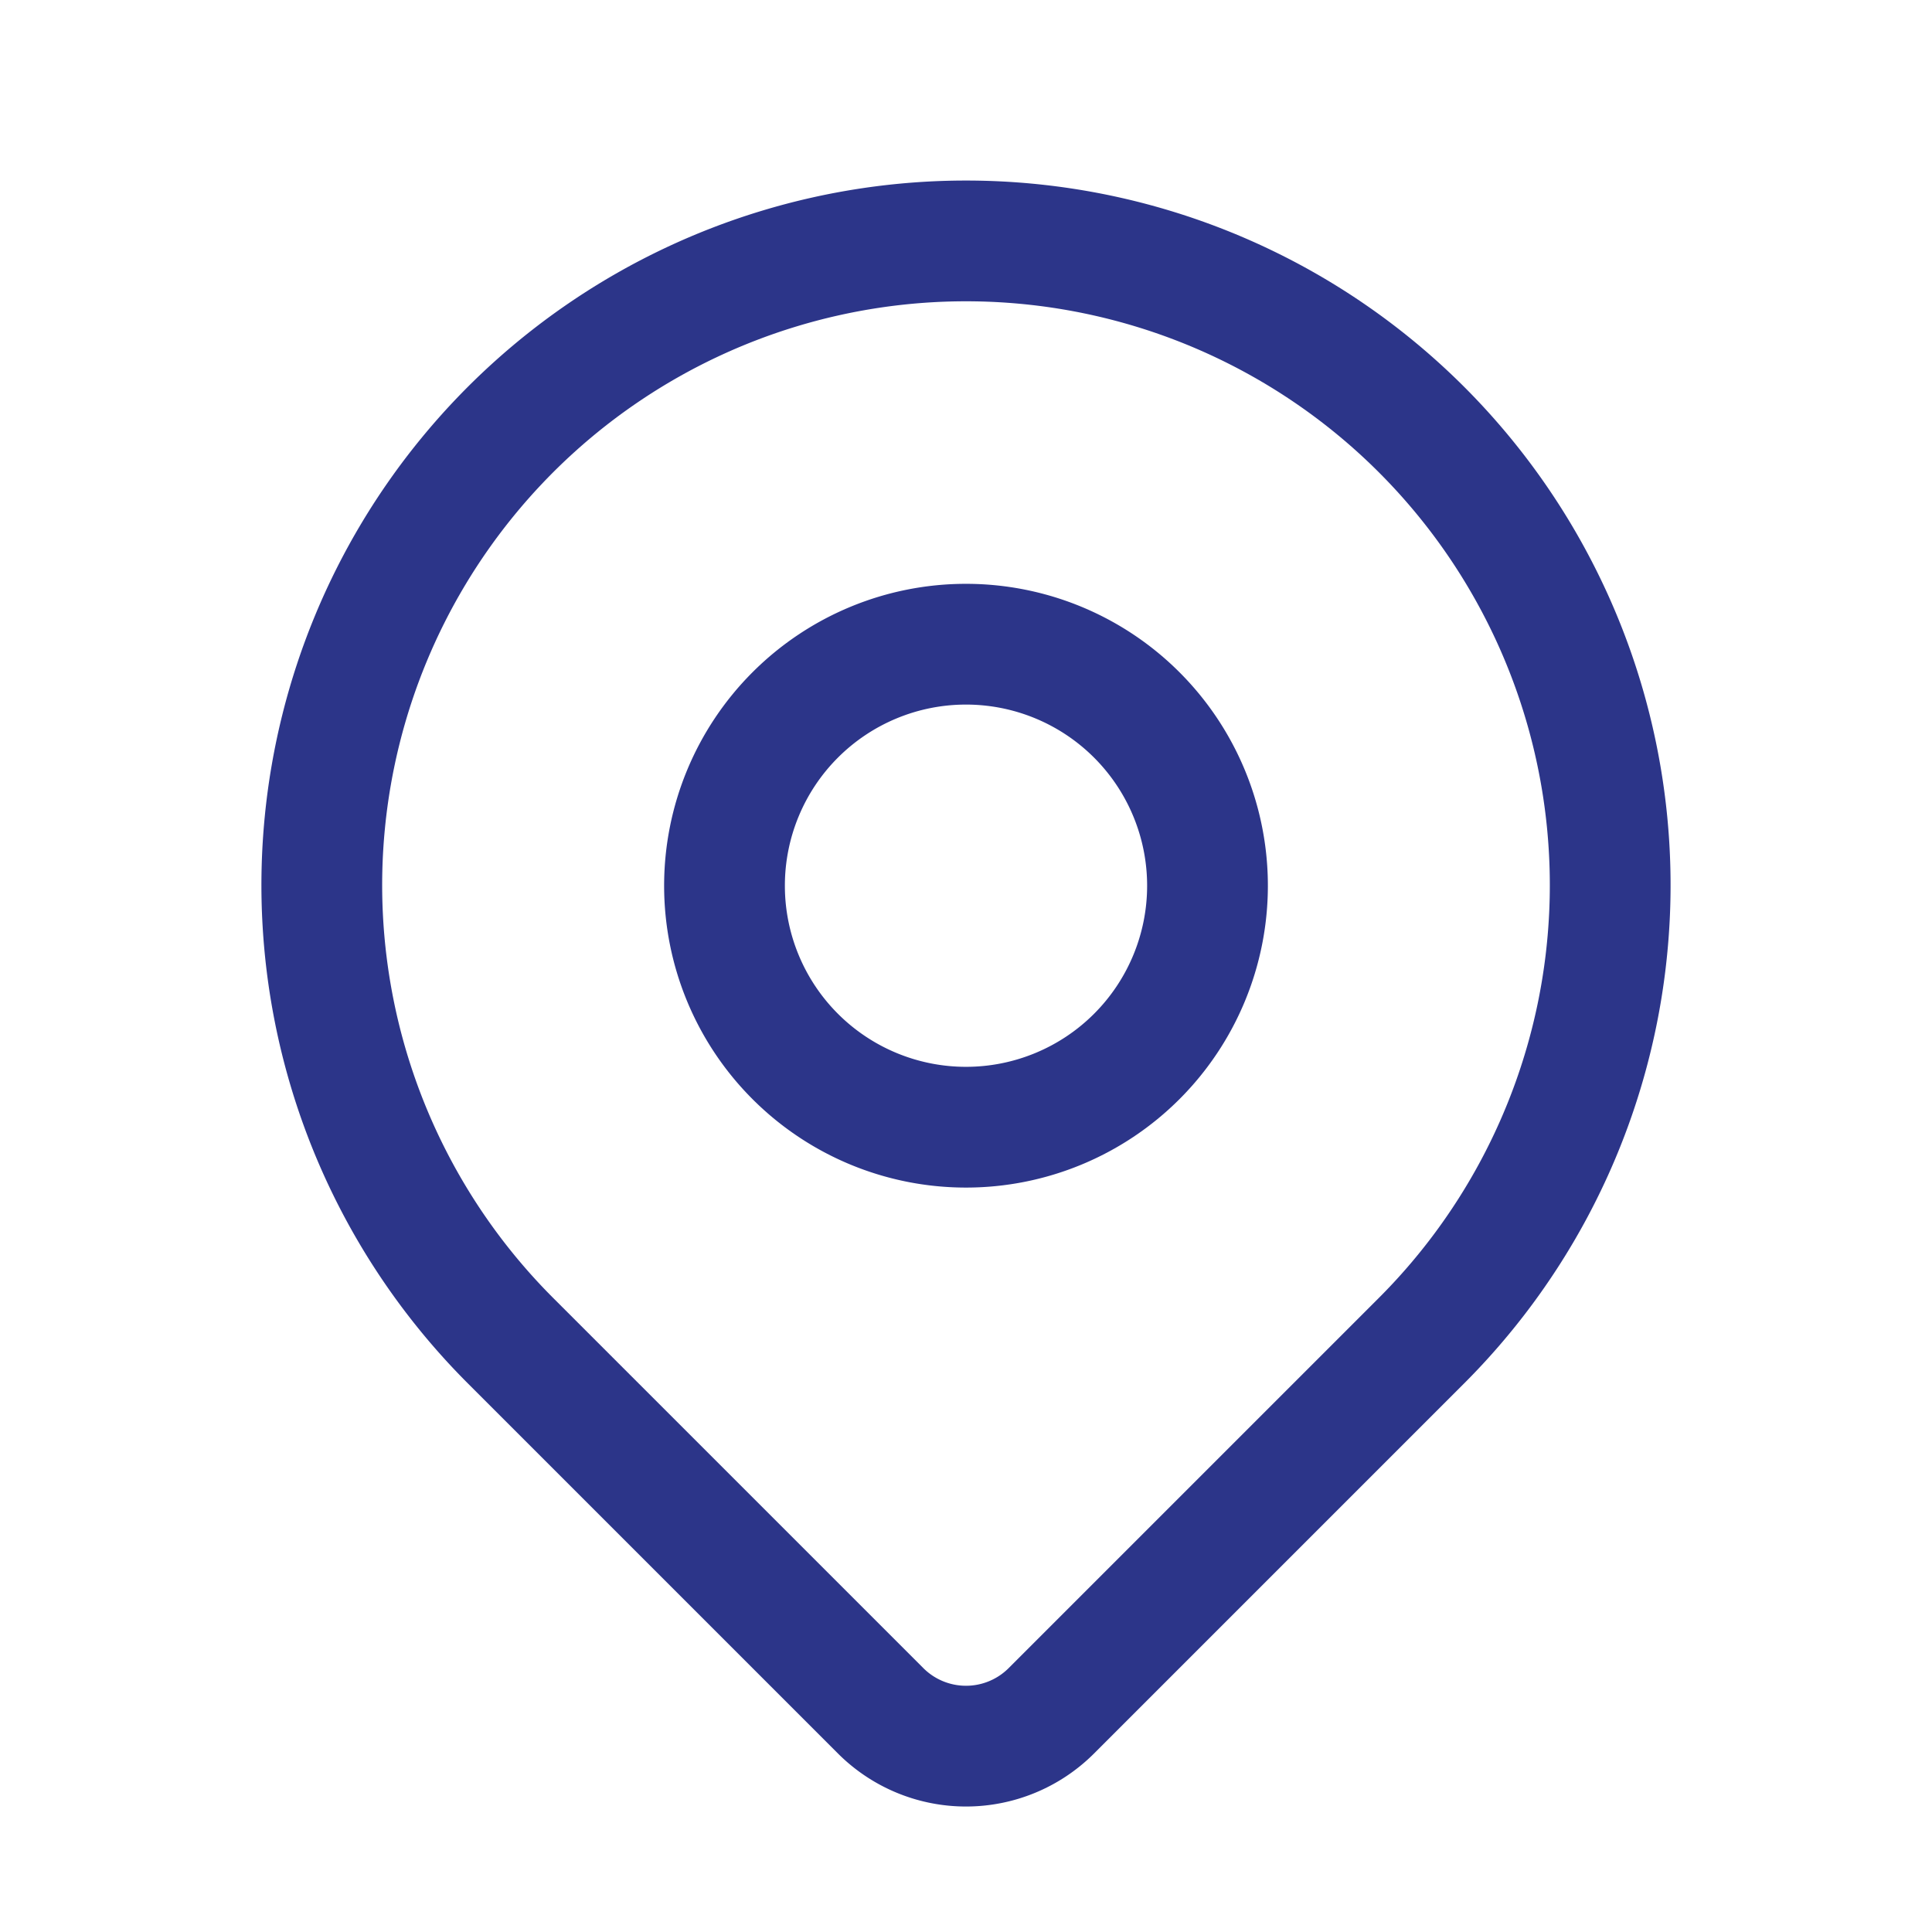
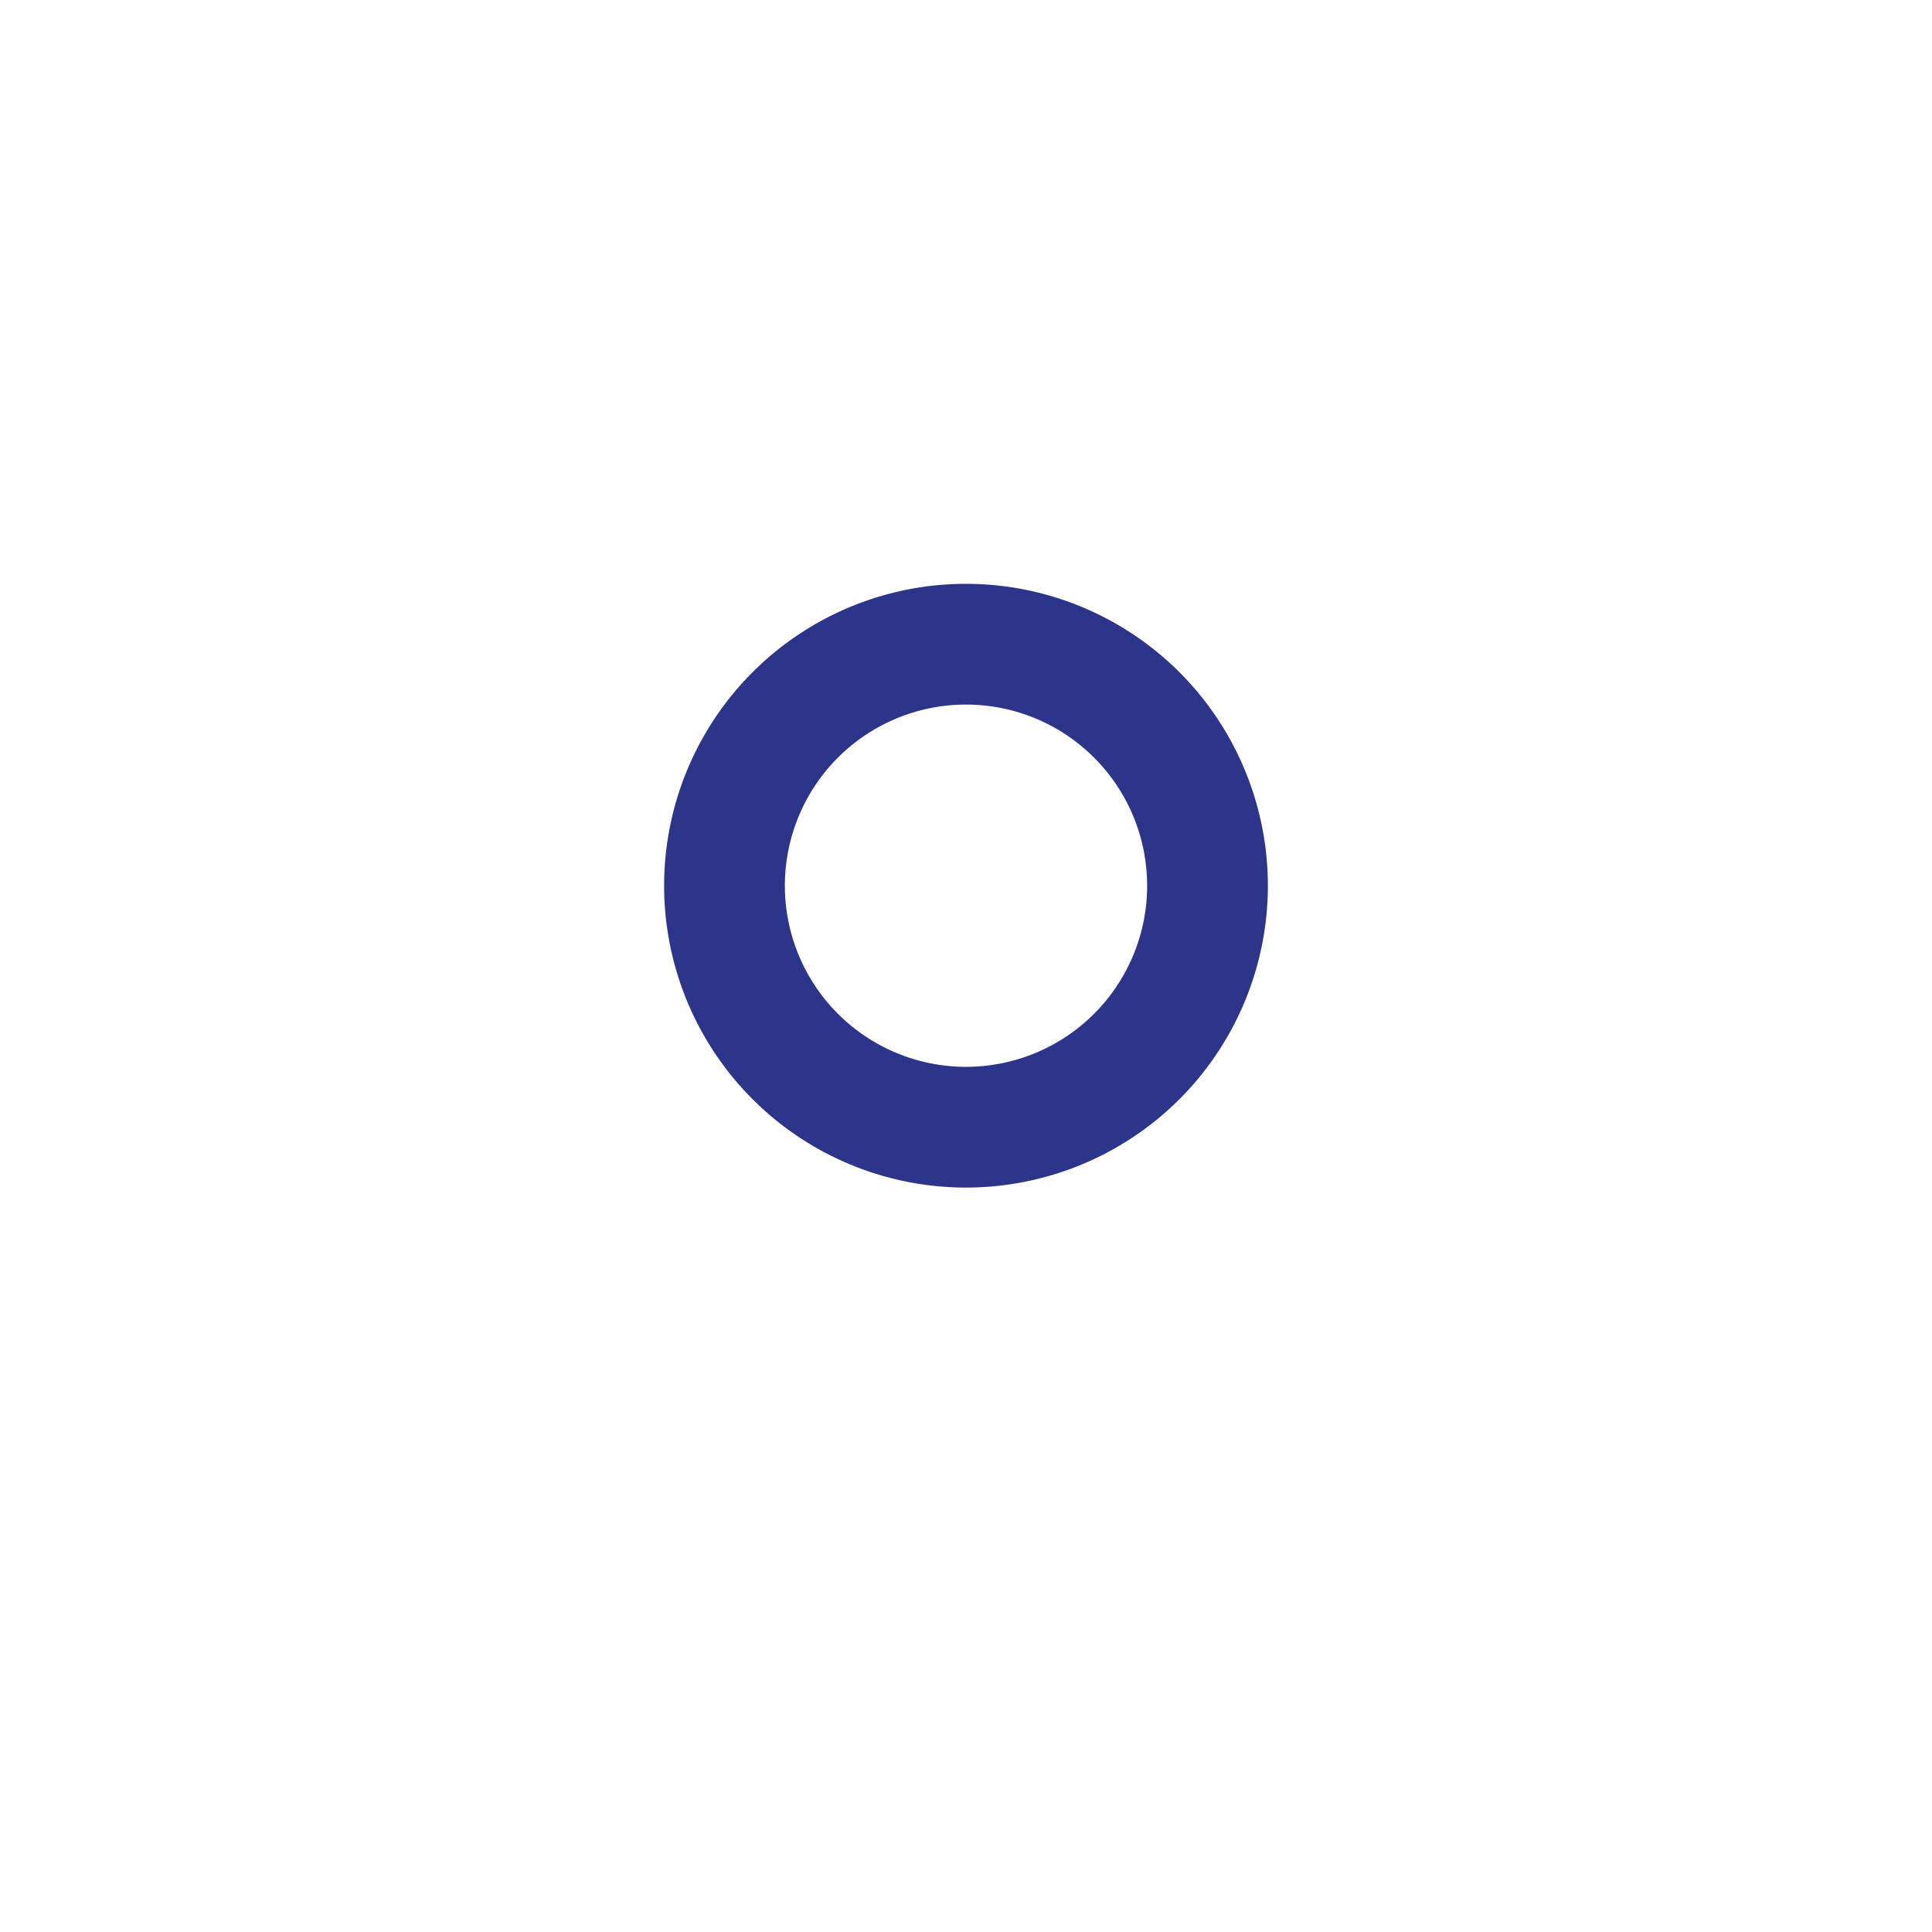
<svg xmlns="http://www.w3.org/2000/svg" id="Layer_1" data-name="Layer 1" viewBox="0 0 32 32">
  <defs>
    <style>.cls-1{fill:none;stroke:#2c3589;stroke-linecap:round;stroke-linejoin:round;stroke-width:2px}</style>
  </defs>
-   <path d="m23.54 22.21-6.13 6.13a2 2 0 0 1-2.82 0l-6.13-6.13a10.67 10.67 0 1 1 15.08 0z" class="cls-1" />
  <path d="M20 14.67a4 4 0 1 1-4-4 4 4 0 0 1 4 4z" class="cls-1" />
</svg>